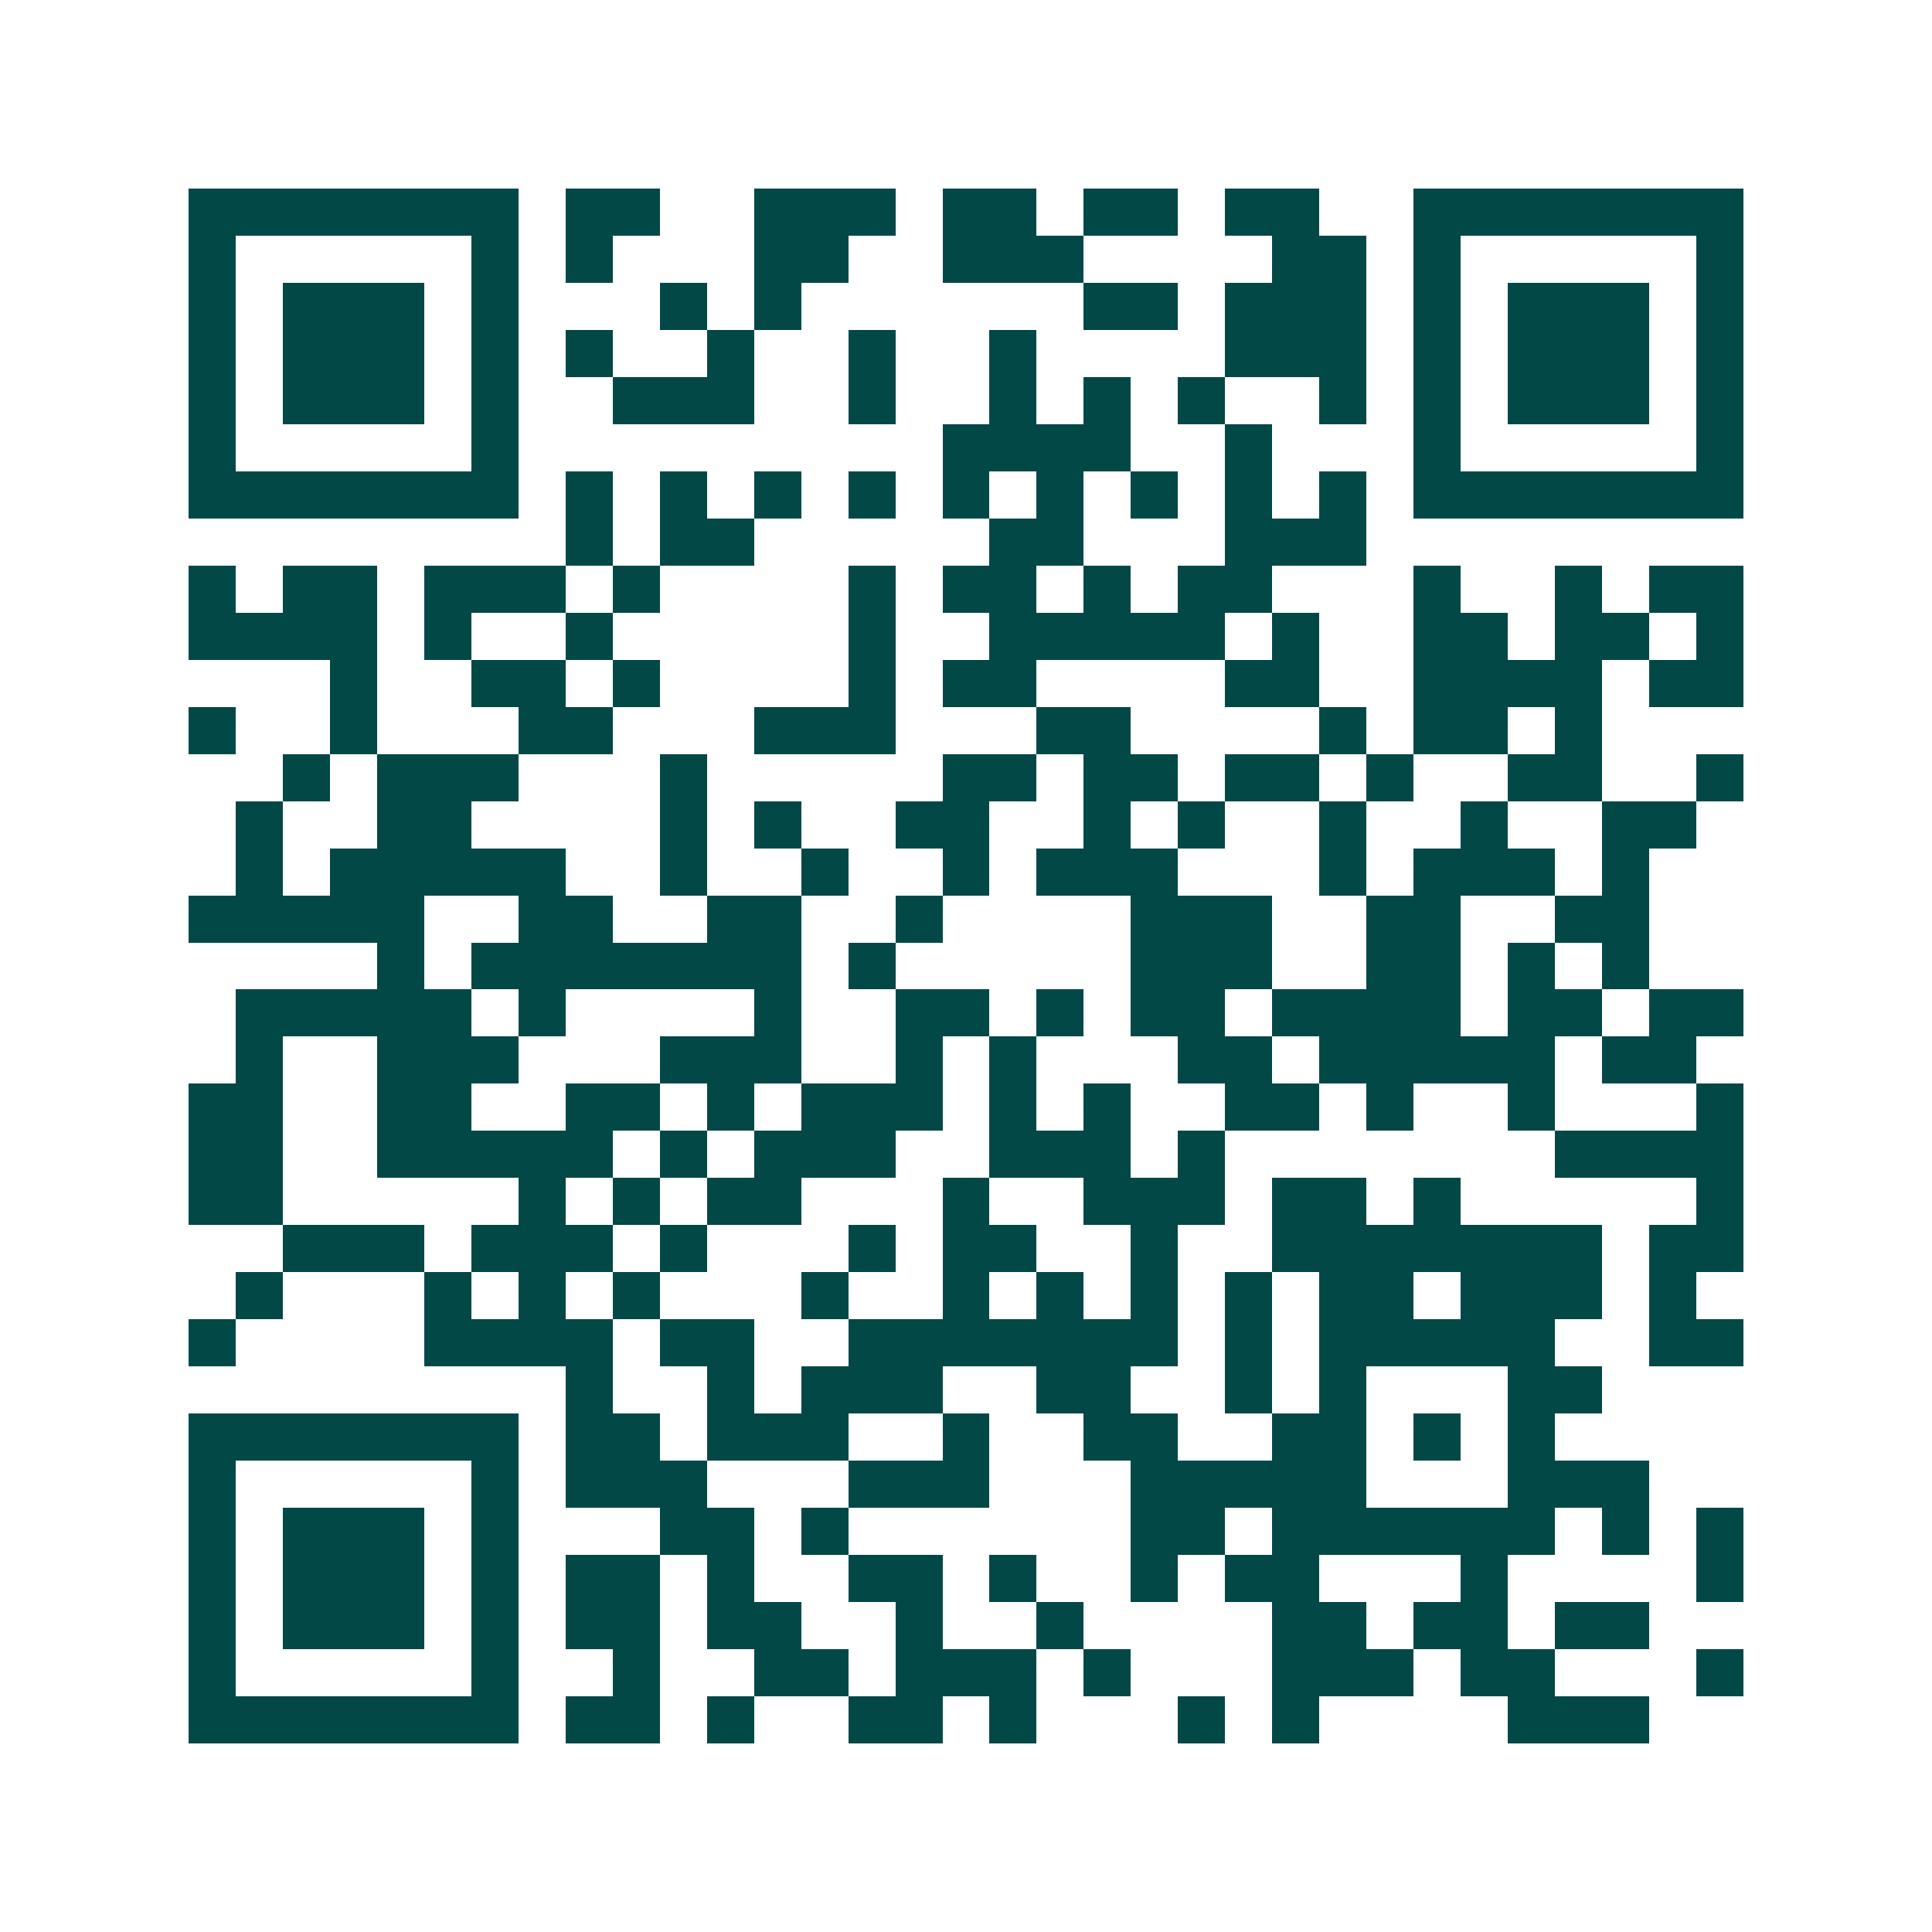
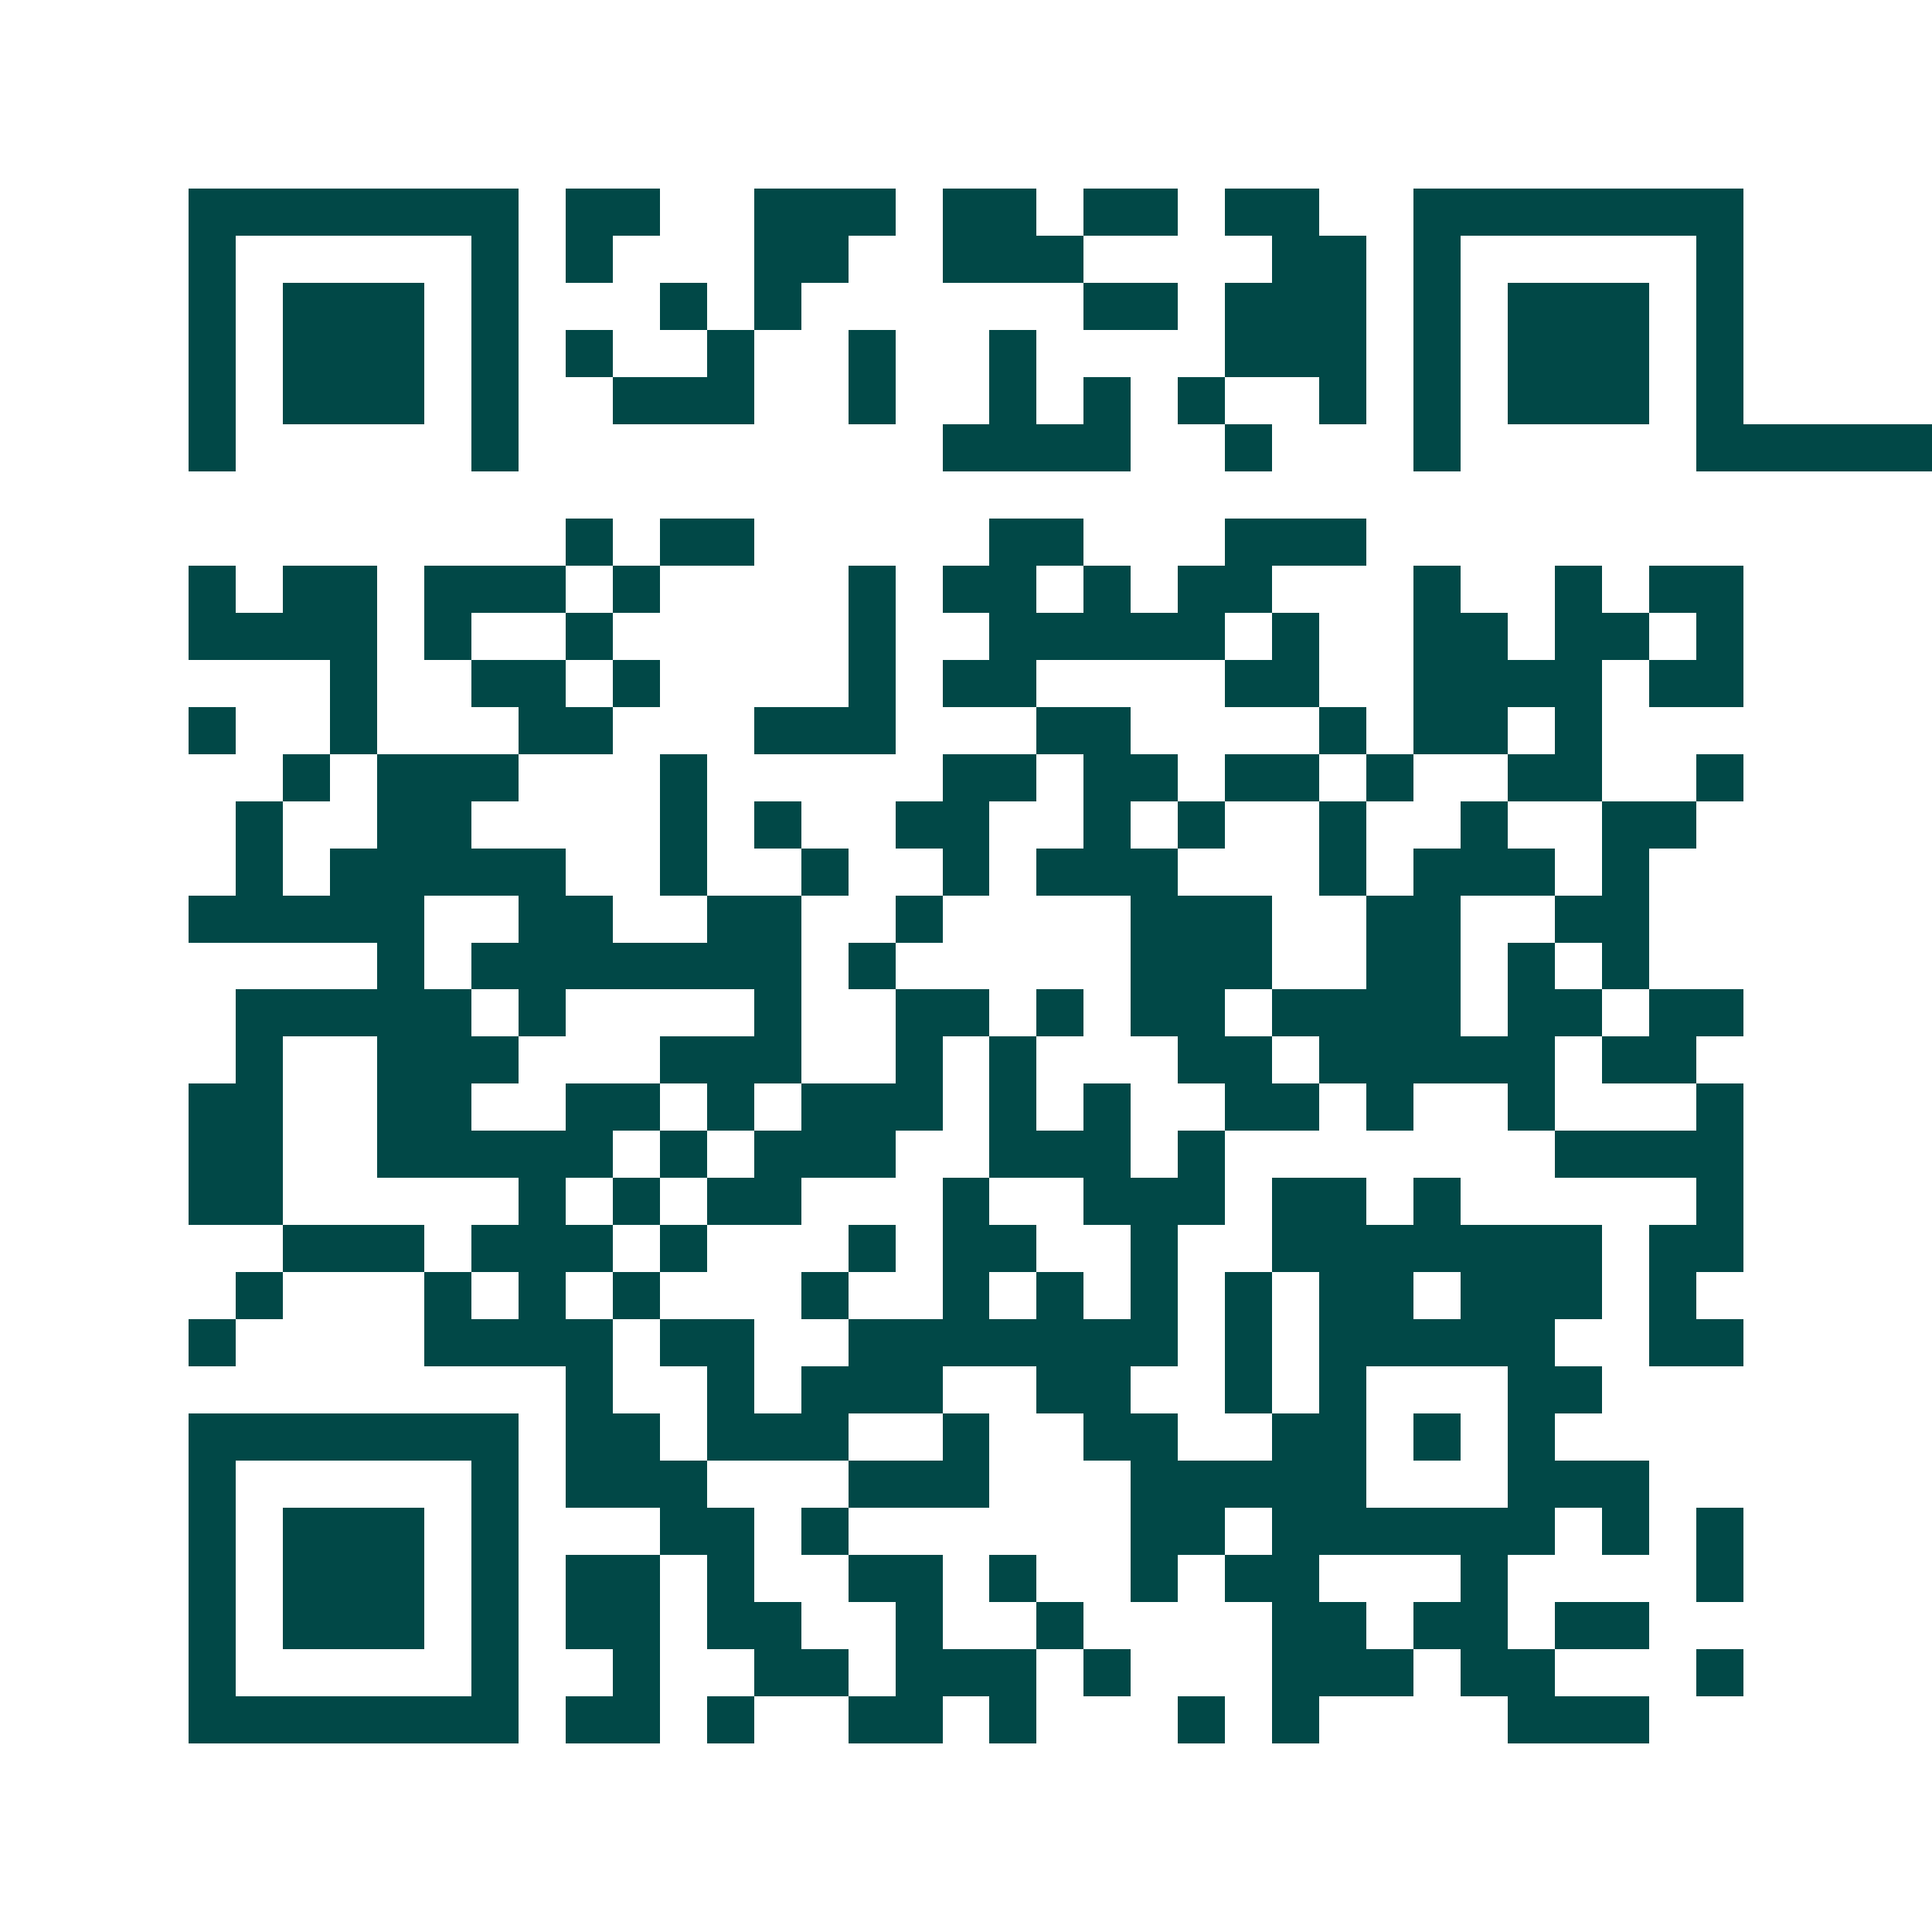
<svg xmlns="http://www.w3.org/2000/svg" width="200" height="200" viewBox="0 0 41 41" shape-rendering="crispEdges">
-   <path fill="#ffffff" d="M0 0h41v41H0z" />
-   <path stroke="#014847" d="M4 4.5h7m1 0h2m2 0h3m1 0h2m1 0h2m1 0h2m2 0h7M4 5.5h1m5 0h1m1 0h1m3 0h2m2 0h3m4 0h2m1 0h1m5 0h1M4 6.5h1m1 0h3m1 0h1m3 0h1m1 0h1m6 0h2m1 0h3m1 0h1m1 0h3m1 0h1M4 7.5h1m1 0h3m1 0h1m1 0h1m2 0h1m2 0h1m2 0h1m4 0h3m1 0h1m1 0h3m1 0h1M4 8.5h1m1 0h3m1 0h1m2 0h3m2 0h1m2 0h1m1 0h1m1 0h1m2 0h1m1 0h1m1 0h3m1 0h1M4 9.5h1m5 0h1m9 0h4m2 0h1m3 0h1m5 0h1M4 10.5h7m1 0h1m1 0h1m1 0h1m1 0h1m1 0h1m1 0h1m1 0h1m1 0h1m1 0h1m1 0h7M12 11.5h1m1 0h2m5 0h2m3 0h3M4 12.5h1m1 0h2m1 0h3m1 0h1m4 0h1m1 0h2m1 0h1m1 0h2m3 0h1m2 0h1m1 0h2M4 13.5h4m1 0h1m2 0h1m5 0h1m2 0h5m1 0h1m2 0h2m1 0h2m1 0h1M7 14.5h1m2 0h2m1 0h1m4 0h1m1 0h2m4 0h2m2 0h4m1 0h2M4 15.5h1m2 0h1m3 0h2m3 0h3m3 0h2m4 0h1m1 0h2m1 0h1M6 16.5h1m1 0h3m3 0h1m5 0h2m1 0h2m1 0h2m1 0h1m2 0h2m2 0h1M5 17.5h1m2 0h2m4 0h1m1 0h1m2 0h2m2 0h1m1 0h1m2 0h1m2 0h1m2 0h2M5 18.5h1m1 0h5m2 0h1m2 0h1m2 0h1m1 0h3m3 0h1m1 0h3m1 0h1M4 19.5h5m2 0h2m2 0h2m2 0h1m4 0h3m2 0h2m2 0h2M8 20.5h1m1 0h7m1 0h1m5 0h3m2 0h2m1 0h1m1 0h1M5 21.5h5m1 0h1m4 0h1m2 0h2m1 0h1m1 0h2m1 0h4m1 0h2m1 0h2M5 22.5h1m2 0h3m3 0h3m2 0h1m1 0h1m3 0h2m1 0h5m1 0h2M4 23.5h2m2 0h2m2 0h2m1 0h1m1 0h3m1 0h1m1 0h1m2 0h2m1 0h1m2 0h1m3 0h1M4 24.5h2m2 0h5m1 0h1m1 0h3m2 0h3m1 0h1m7 0h4M4 25.5h2m5 0h1m1 0h1m1 0h2m3 0h1m2 0h3m1 0h2m1 0h1m5 0h1M6 26.5h3m1 0h3m1 0h1m3 0h1m1 0h2m2 0h1m2 0h7m1 0h2M5 27.5h1m3 0h1m1 0h1m1 0h1m3 0h1m2 0h1m1 0h1m1 0h1m1 0h1m1 0h2m1 0h3m1 0h1M4 28.5h1m4 0h4m1 0h2m2 0h7m1 0h1m1 0h5m2 0h2M12 29.5h1m2 0h1m1 0h3m2 0h2m2 0h1m1 0h1m3 0h2M4 30.5h7m1 0h2m1 0h3m2 0h1m2 0h2m2 0h2m1 0h1m1 0h1M4 31.5h1m5 0h1m1 0h3m3 0h3m3 0h5m3 0h3M4 32.5h1m1 0h3m1 0h1m3 0h2m1 0h1m6 0h2m1 0h6m1 0h1m1 0h1M4 33.5h1m1 0h3m1 0h1m1 0h2m1 0h1m2 0h2m1 0h1m2 0h1m1 0h2m3 0h1m4 0h1M4 34.5h1m1 0h3m1 0h1m1 0h2m1 0h2m2 0h1m2 0h1m4 0h2m1 0h2m1 0h2M4 35.5h1m5 0h1m2 0h1m2 0h2m1 0h3m1 0h1m3 0h3m1 0h2m3 0h1M4 36.5h7m1 0h2m1 0h1m2 0h2m1 0h1m3 0h1m1 0h1m4 0h3" />
+   <path stroke="#014847" d="M4 4.5h7m1 0h2m2 0h3m1 0h2m1 0h2m1 0h2m2 0h7M4 5.5h1m5 0h1m1 0h1m3 0h2m2 0h3m4 0h2m1 0h1m5 0h1M4 6.5h1m1 0h3m1 0h1m3 0h1m1 0h1m6 0h2m1 0h3m1 0h1m1 0h3m1 0h1M4 7.5h1m1 0h3m1 0h1m1 0h1m2 0h1m2 0h1m2 0h1m4 0h3m1 0h1m1 0h3m1 0h1M4 8.5h1m1 0h3m1 0h1m2 0h3m2 0h1m2 0h1m1 0h1m1 0h1m2 0h1m1 0h1m1 0h3m1 0h1M4 9.5h1m5 0h1m9 0h4m2 0h1m3 0h1m5 0h1h7m1 0h1m1 0h1m1 0h1m1 0h1m1 0h1m1 0h1m1 0h1m1 0h1m1 0h1m1 0h7M12 11.5h1m1 0h2m5 0h2m3 0h3M4 12.5h1m1 0h2m1 0h3m1 0h1m4 0h1m1 0h2m1 0h1m1 0h2m3 0h1m2 0h1m1 0h2M4 13.5h4m1 0h1m2 0h1m5 0h1m2 0h5m1 0h1m2 0h2m1 0h2m1 0h1M7 14.5h1m2 0h2m1 0h1m4 0h1m1 0h2m4 0h2m2 0h4m1 0h2M4 15.5h1m2 0h1m3 0h2m3 0h3m3 0h2m4 0h1m1 0h2m1 0h1M6 16.5h1m1 0h3m3 0h1m5 0h2m1 0h2m1 0h2m1 0h1m2 0h2m2 0h1M5 17.5h1m2 0h2m4 0h1m1 0h1m2 0h2m2 0h1m1 0h1m2 0h1m2 0h1m2 0h2M5 18.5h1m1 0h5m2 0h1m2 0h1m2 0h1m1 0h3m3 0h1m1 0h3m1 0h1M4 19.5h5m2 0h2m2 0h2m2 0h1m4 0h3m2 0h2m2 0h2M8 20.5h1m1 0h7m1 0h1m5 0h3m2 0h2m1 0h1m1 0h1M5 21.5h5m1 0h1m4 0h1m2 0h2m1 0h1m1 0h2m1 0h4m1 0h2m1 0h2M5 22.5h1m2 0h3m3 0h3m2 0h1m1 0h1m3 0h2m1 0h5m1 0h2M4 23.5h2m2 0h2m2 0h2m1 0h1m1 0h3m1 0h1m1 0h1m2 0h2m1 0h1m2 0h1m3 0h1M4 24.5h2m2 0h5m1 0h1m1 0h3m2 0h3m1 0h1m7 0h4M4 25.5h2m5 0h1m1 0h1m1 0h2m3 0h1m2 0h3m1 0h2m1 0h1m5 0h1M6 26.5h3m1 0h3m1 0h1m3 0h1m1 0h2m2 0h1m2 0h7m1 0h2M5 27.5h1m3 0h1m1 0h1m1 0h1m3 0h1m2 0h1m1 0h1m1 0h1m1 0h1m1 0h2m1 0h3m1 0h1M4 28.5h1m4 0h4m1 0h2m2 0h7m1 0h1m1 0h5m2 0h2M12 29.5h1m2 0h1m1 0h3m2 0h2m2 0h1m1 0h1m3 0h2M4 30.5h7m1 0h2m1 0h3m2 0h1m2 0h2m2 0h2m1 0h1m1 0h1M4 31.5h1m5 0h1m1 0h3m3 0h3m3 0h5m3 0h3M4 32.5h1m1 0h3m1 0h1m3 0h2m1 0h1m6 0h2m1 0h6m1 0h1m1 0h1M4 33.5h1m1 0h3m1 0h1m1 0h2m1 0h1m2 0h2m1 0h1m2 0h1m1 0h2m3 0h1m4 0h1M4 34.5h1m1 0h3m1 0h1m1 0h2m1 0h2m2 0h1m2 0h1m4 0h2m1 0h2m1 0h2M4 35.5h1m5 0h1m2 0h1m2 0h2m1 0h3m1 0h1m3 0h3m1 0h2m3 0h1M4 36.5h7m1 0h2m1 0h1m2 0h2m1 0h1m3 0h1m1 0h1m4 0h3" />
</svg>